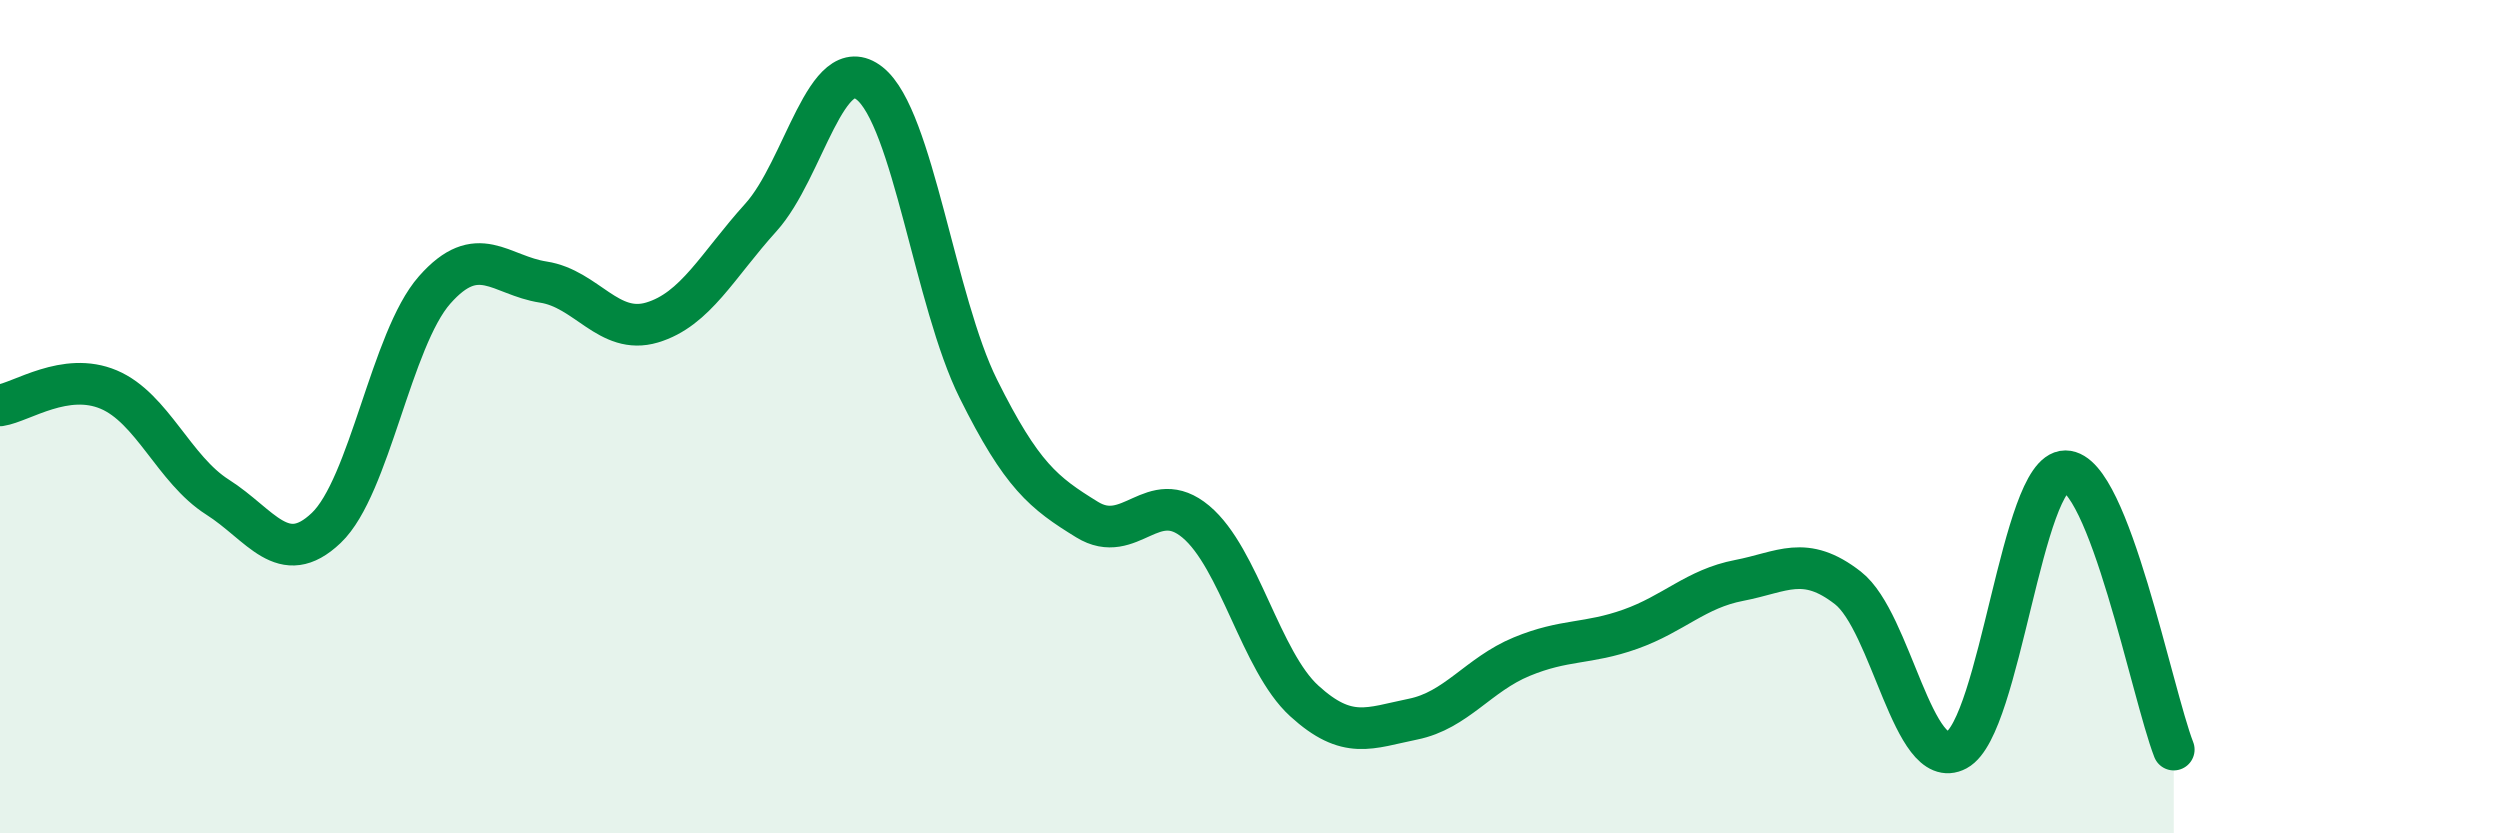
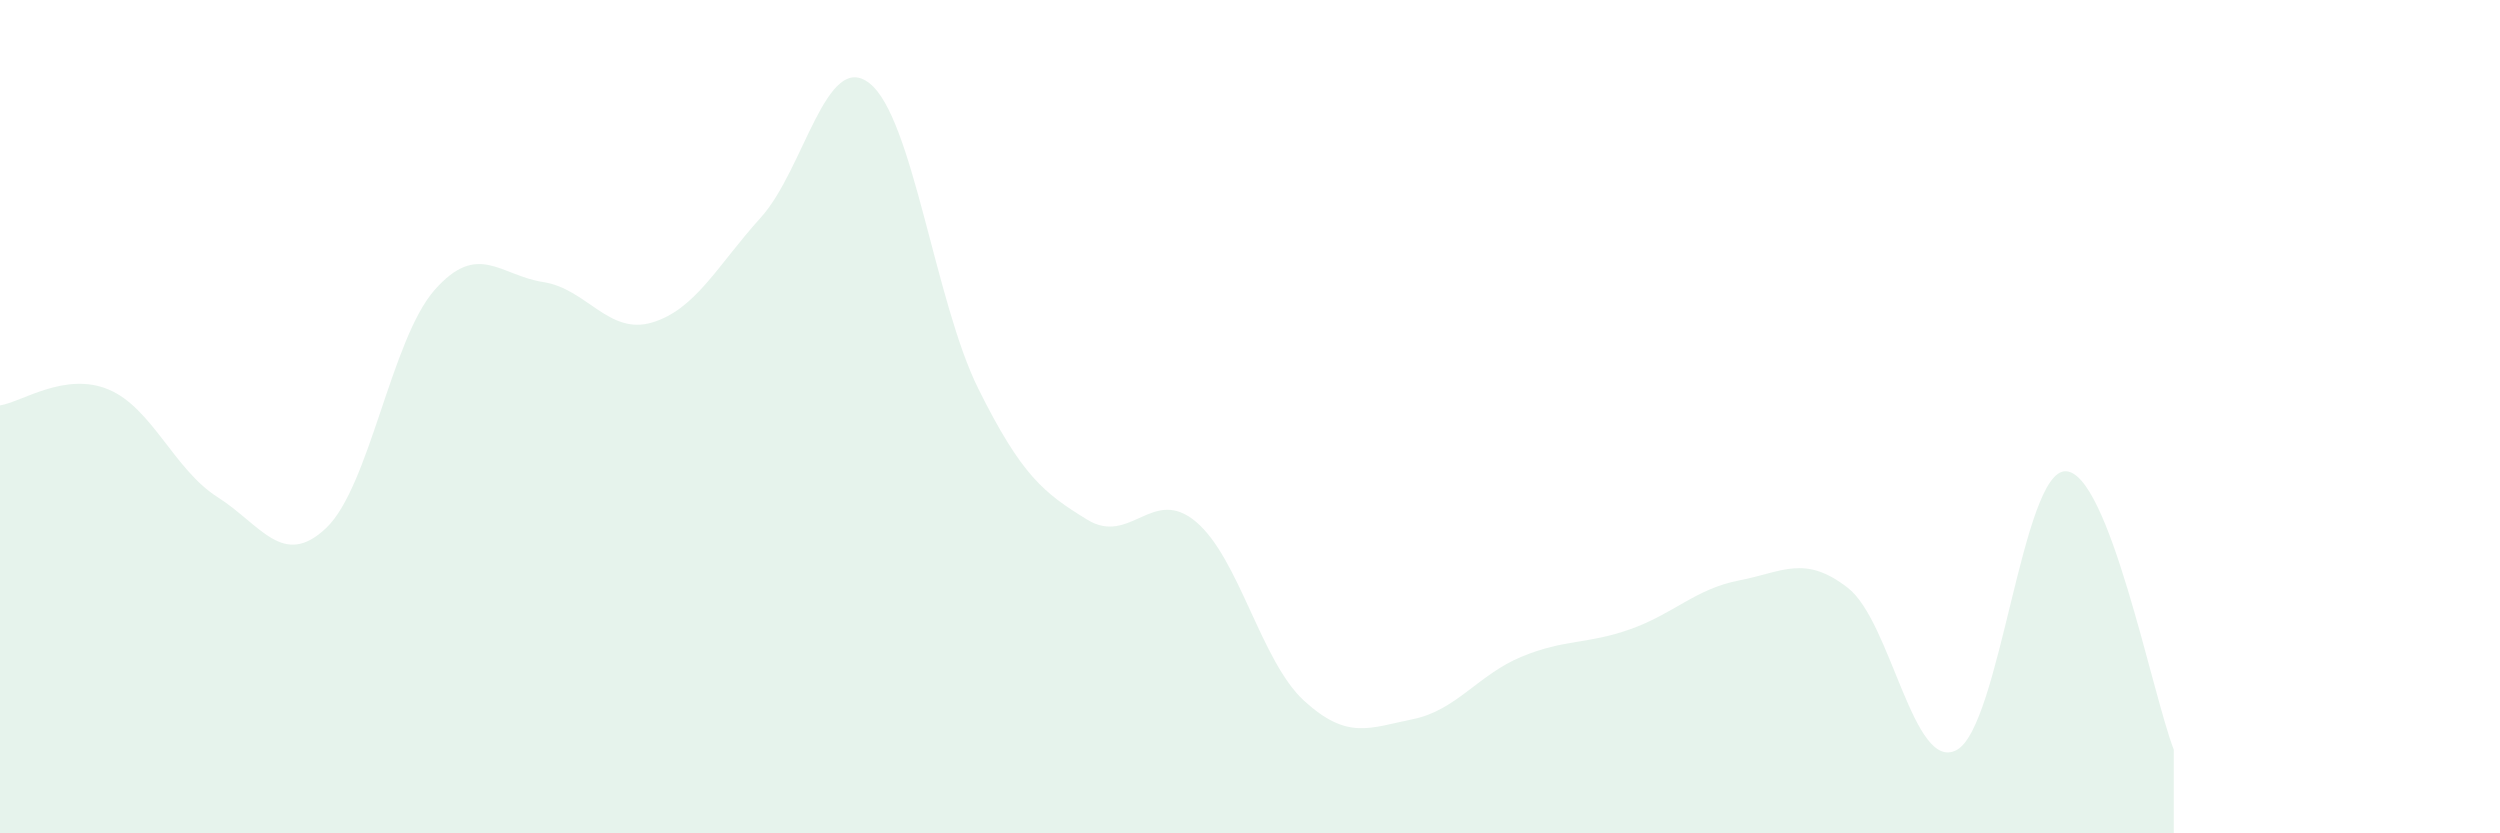
<svg xmlns="http://www.w3.org/2000/svg" width="60" height="20" viewBox="0 0 60 20">
  <path d="M 0,9.73 C 0.52,9.65 1.57,8.91 2.61,9.35 C 3.65,9.79 4.18,11.27 5.22,11.93 C 6.26,12.59 6.79,13.66 7.83,12.67 C 8.87,11.68 9.39,8.14 10.43,6.96 C 11.47,5.78 12,6.61 13.04,6.77 C 14.08,6.93 14.61,8.05 15.65,7.74 C 16.69,7.43 17.22,6.37 18.26,5.22 C 19.3,4.07 19.83,1.18 20.87,2 C 21.91,2.82 22.44,7.24 23.48,9.33 C 24.52,11.42 25.05,11.83 26.09,12.47 C 27.13,13.11 27.66,11.65 28.7,12.52 C 29.74,13.39 30.26,15.87 31.3,16.82 C 32.34,17.77 32.87,17.47 33.91,17.26 C 34.95,17.05 35.48,16.19 36.52,15.76 C 37.56,15.33 38.09,15.47 39.13,15.1 C 40.17,14.73 40.7,14.13 41.74,13.93 C 42.78,13.73 43.31,13.3 44.35,14.11 C 45.39,14.92 45.92,18.56 46.96,18 C 48,17.44 48.53,11.31 49.57,11.31 C 50.61,11.31 51.65,16.65 52.17,17.99L52.17 20L0 20Z" fill="#008740" opacity="0.1" stroke-linecap="round" stroke-linejoin="round" />
-   <path d="M 0,9.73 C 0.52,9.65 1.57,8.91 2.61,9.35 C 3.65,9.79 4.18,11.27 5.22,11.93 C 6.26,12.59 6.79,13.66 7.83,12.67 C 8.87,11.68 9.39,8.14 10.43,6.96 C 11.47,5.78 12,6.61 13.04,6.77 C 14.08,6.93 14.61,8.05 15.65,7.74 C 16.69,7.43 17.22,6.37 18.26,5.22 C 19.3,4.07 19.83,1.18 20.87,2 C 21.91,2.82 22.44,7.24 23.48,9.33 C 24.52,11.42 25.05,11.83 26.09,12.47 C 27.13,13.11 27.66,11.65 28.7,12.52 C 29.74,13.39 30.26,15.87 31.3,16.82 C 32.34,17.77 32.87,17.47 33.91,17.26 C 34.95,17.05 35.48,16.19 36.52,15.76 C 37.56,15.33 38.09,15.47 39.13,15.1 C 40.17,14.73 40.7,14.13 41.74,13.93 C 42.78,13.73 43.31,13.3 44.35,14.11 C 45.39,14.92 45.92,18.56 46.96,18 C 48,17.44 48.53,11.31 49.57,11.31 C 50.61,11.31 51.65,16.65 52.17,17.99" stroke="#008740" stroke-width="1" fill="none" stroke-linecap="round" stroke-linejoin="round" />
</svg>